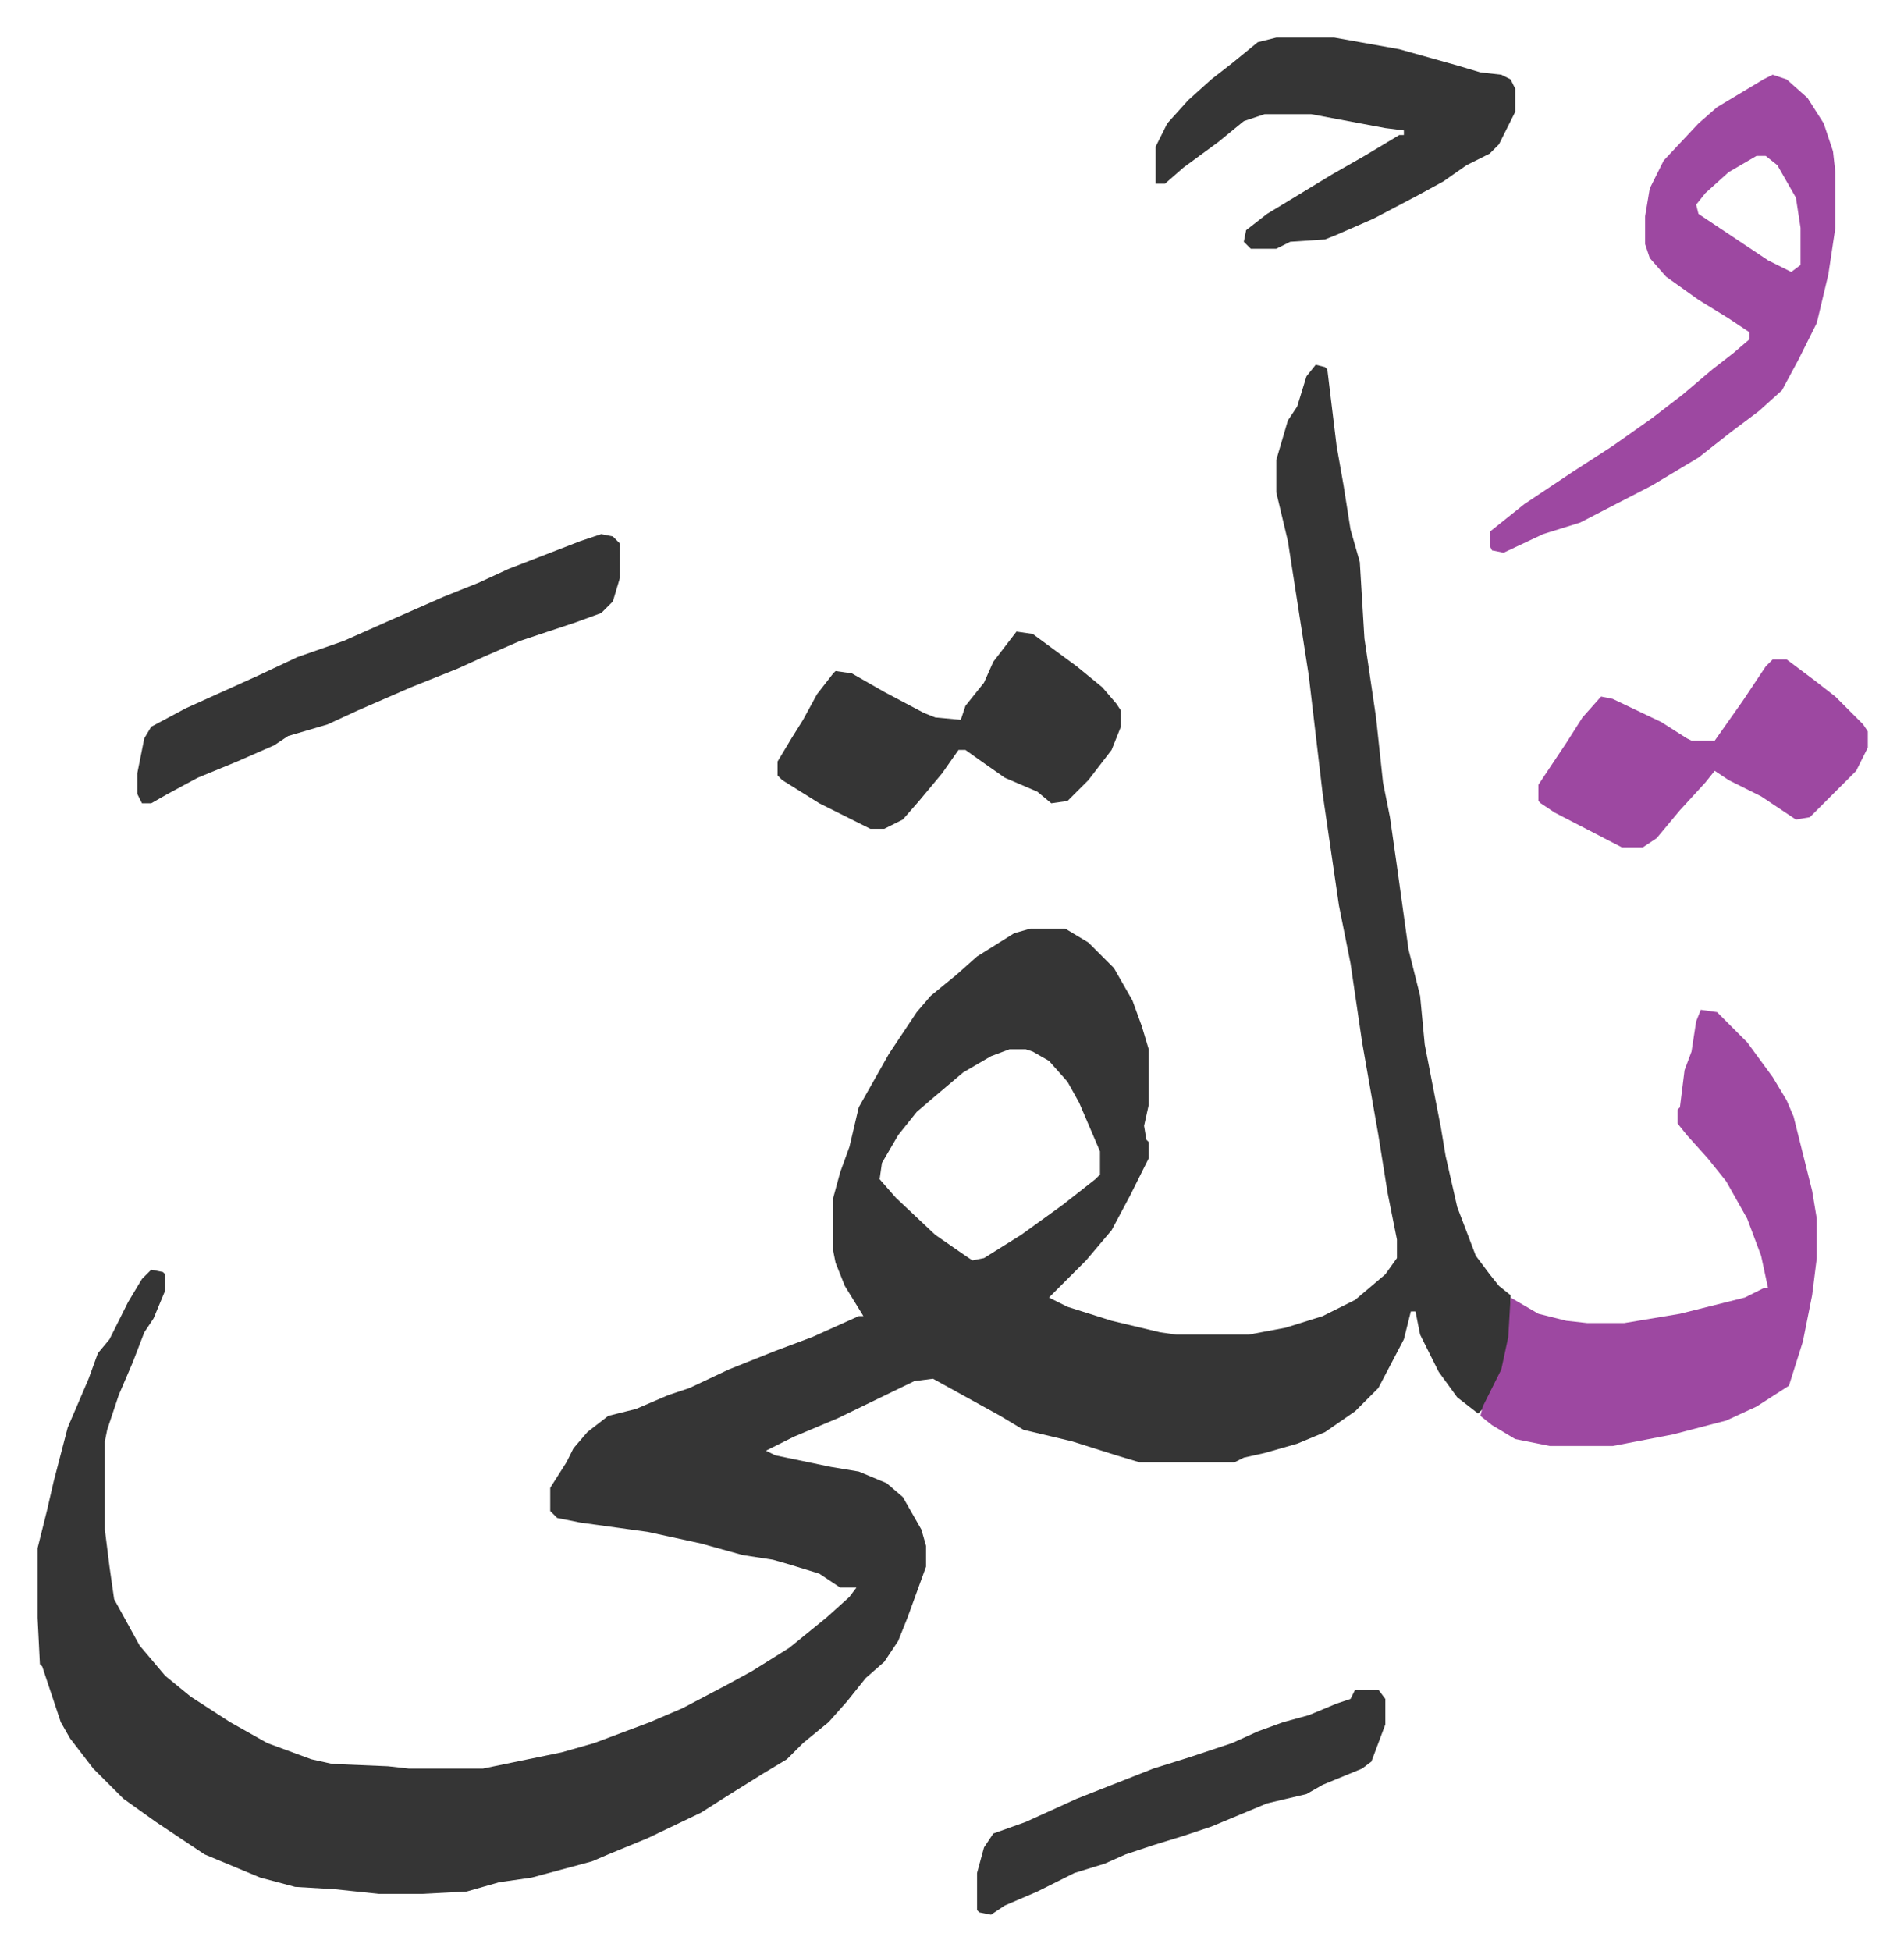
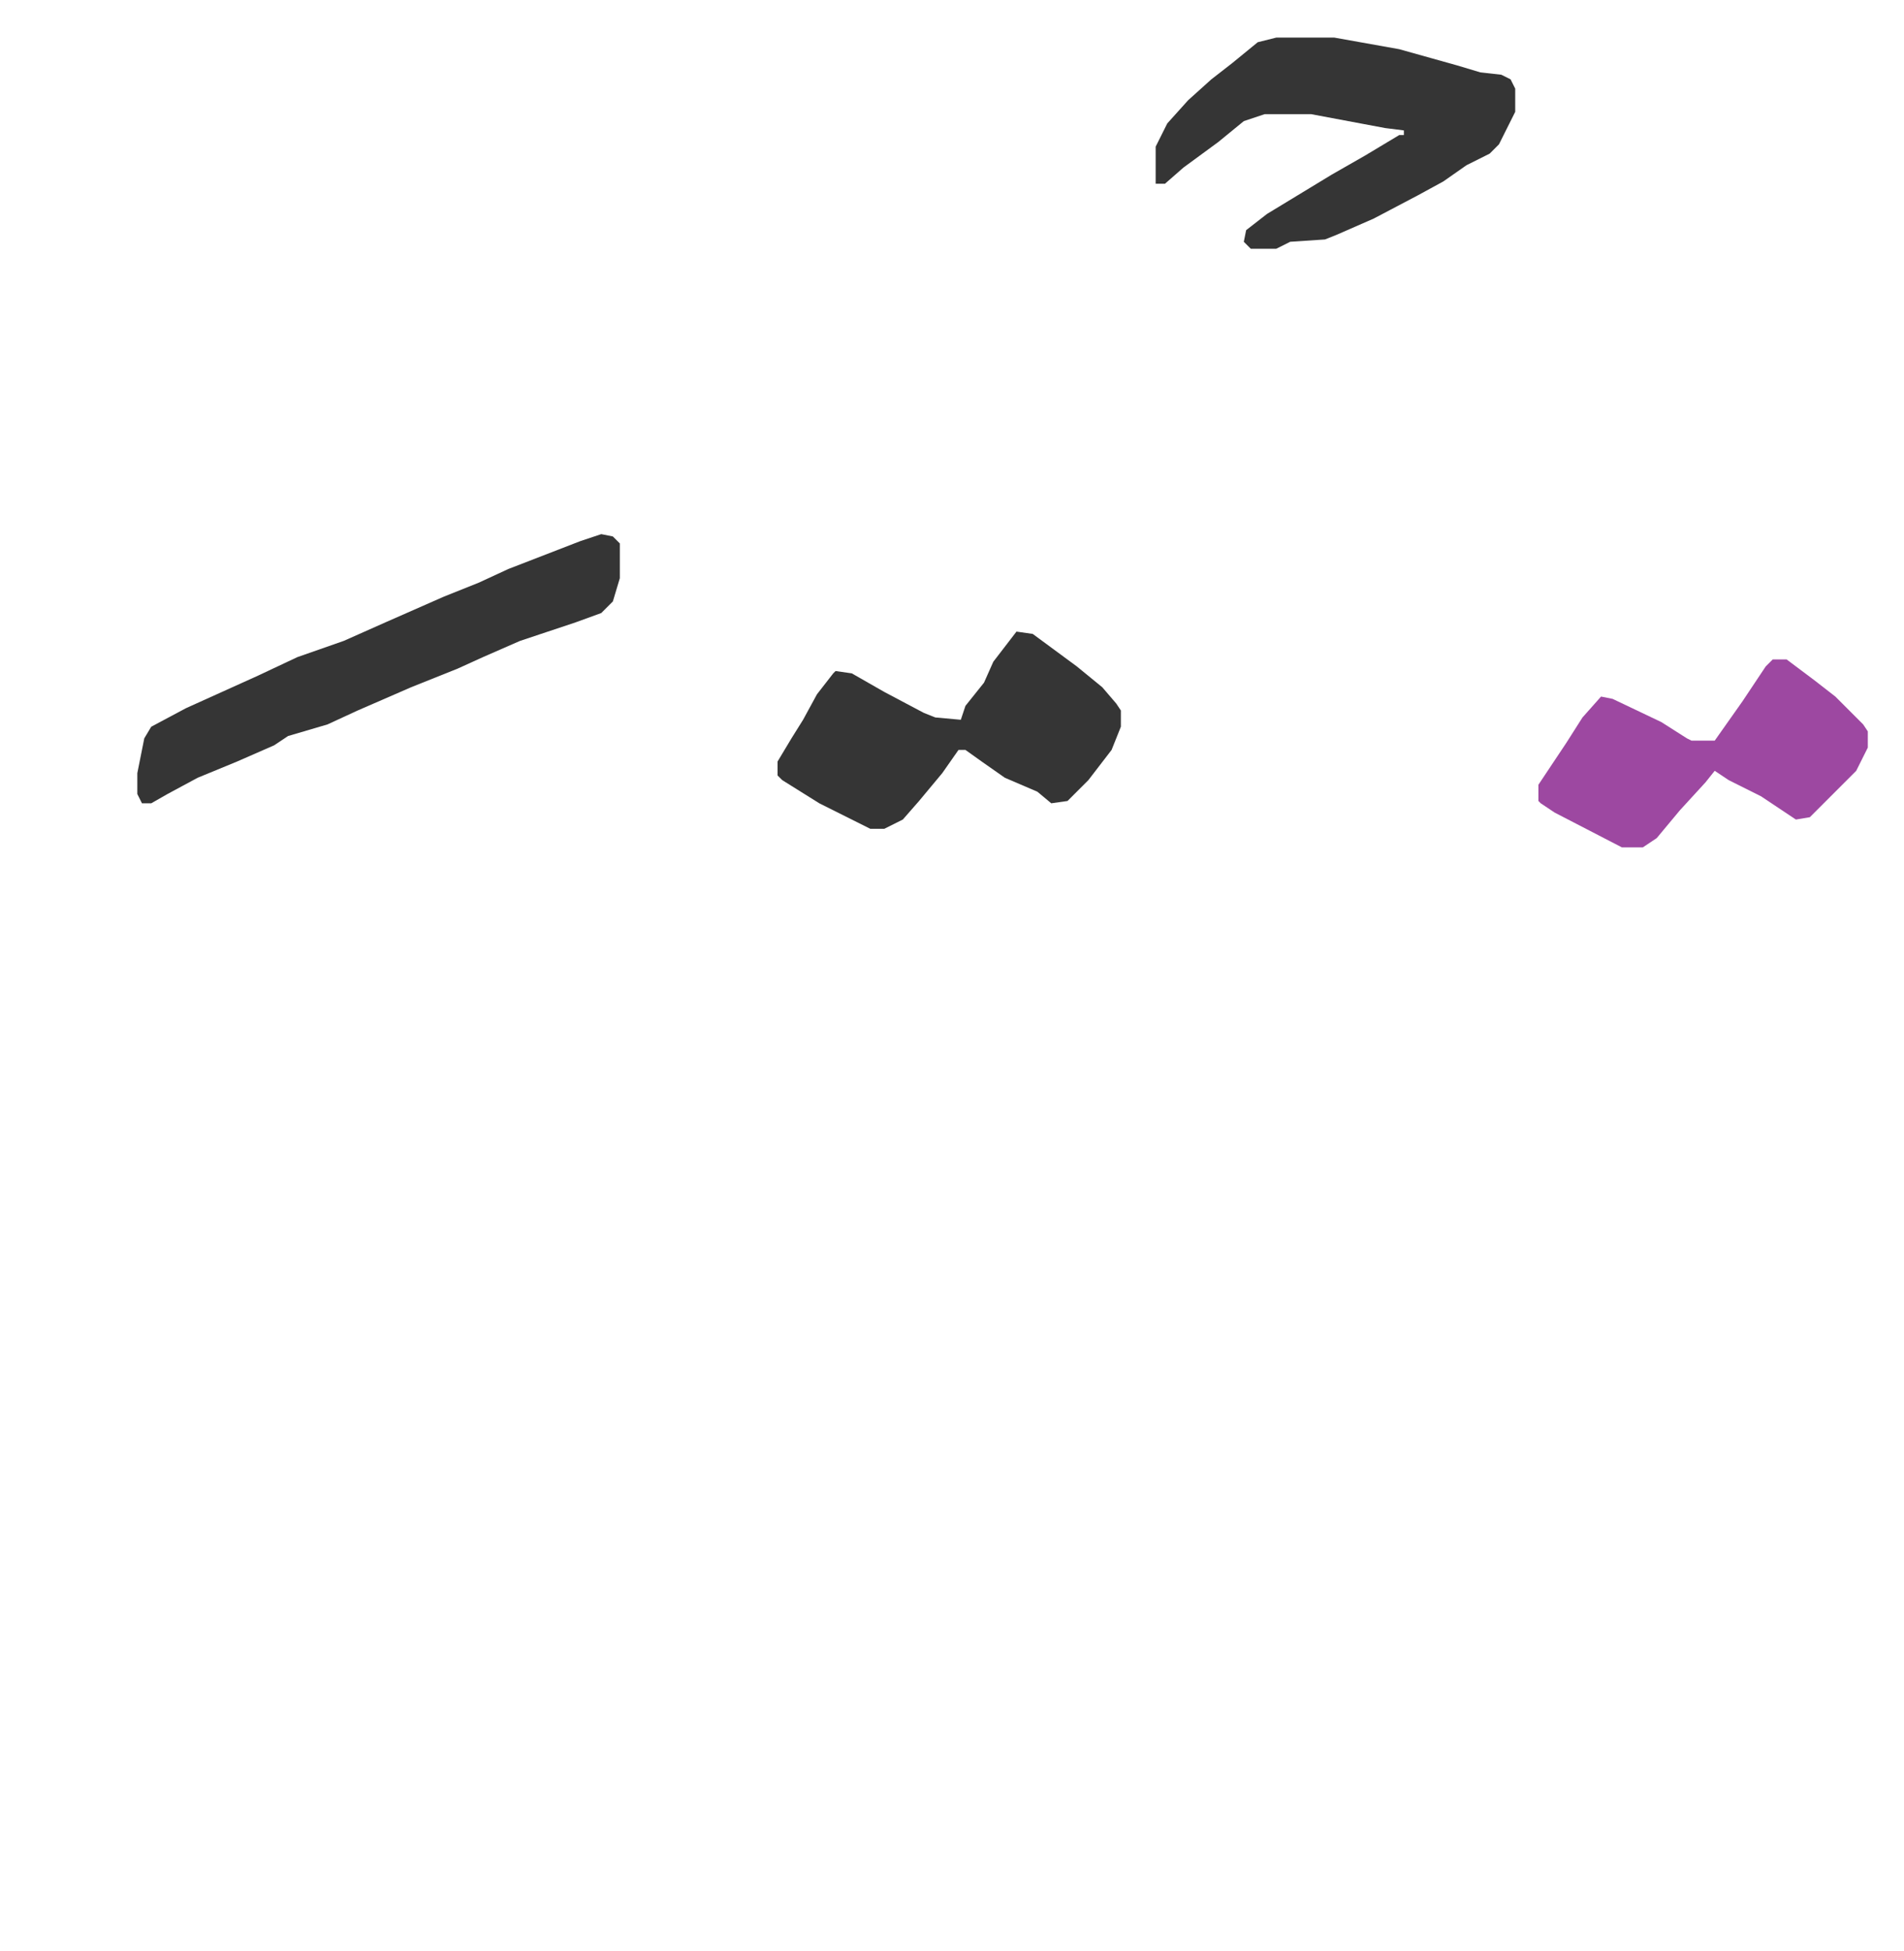
<svg xmlns="http://www.w3.org/2000/svg" viewBox="-16.2 352.8 820.8 840.8">
-   <path fill="#353535" id="rule_normal" d="m551 510 4 1 1 1 4 33 3 17 3 19 4 14 2 33 5 34 3 28 3 15 3 21 5 36 5 20 2 21 7 36 2 12 5 22 8 21 6 8 4 5 5 4v18l-4 17-7 13-3 3-9-7-8-11-8-16-2-10h-2l-3 12-11 21-10 10-13 9-12 5-14 4-9 2-4 2h-41l-10-3-19-6-21-5-10-6-29-16-8 1-33 16-19 8-12 6 4 2 24 5 12 2 12 5 7 6 8 14 2 7v9l-8 22-4 10-6 9-8 7-8 10-8 9-11 9-7 7-10 6-16 10-11 7-23 11-17 7-7 3-26 7-14 2-14 4-19 1h-19l-19-2-17-1-15-4-12-5-12-5-21-14-14-10-13-13-10-13-4-7-8-24-1-1-1-20v-30l4-16 3-13 6-23 9-21 4-11 5-6 8-16 6-10 4-4 5 1 1 1v7l-5 12-4 6-5 13-6 14-5 15-1 5v38l2 16 2 14 11 20 11 13 11 9 17 11 16 9 19 7 9 2 24 1 9 1h32l34-7 14-4 24-9 14-6 19-10 11-6 16-10 16-13 10-9 3-4h-7l-9-6-13-4-7-2-13-2-18-5-23-5-29-4-10-2-3-3v-10l7-11 3-6 6-7 9-7 12-3 14-6 9-3 17-8 20-8 16-6 20-9h2l-8-13-4-10-1-5v-23l3-11 4-11 4-17 13-23 12-18 6-7 11-9 9-8 16-10 7-2h15l10 6 11 11 8 14 4 11 3 10v24l-2 9 1 6 1 1v7l-8 16-8 15-11 13-11 11-5 5 8 4 19 6 21 5 7 1h31l16-3 16-5 14-7 13-11 5-7v-8l-4-20-4-25-7-40-5-34-5-25-7-48-6-51-9-58-5-21v-14l5-17 4-6 4-13zM419 805l-8 3-12 7-13 11-7 6-8 10-7 12-1 7 7 8 17 16 13 9 3 2 5-1 16-10 18-13 14-11 2-2v-10l-9-21-5-9-8-9-7-4-3-1z" />
-   <path fill="#9d48a1" id="rule_ikhfa" d="m717 788 7 1 13 13 11 15 6 10 3 7 8 32 2 12v17l-2 16-4 20-6 19-14 9-13 6-23 6-26 5h-27l-15-3-10-6-5-4 1-4 8-16 3-14 1-17 12 7 12 3 9 1h16l24-4 28-7 8-4h2l-3-14-6-16-9-16-8-10-9-10-4-5v-6l1-1 2-16 3-8 2-13zm31-403 6 2 9 8 7 11 4 12 1 9v24l-3 20-5 21-8 16-7 13-10 9-12 9-14 11-20 12-31 16-16 5-17 8-5-1-1-2v-6l15-12 21-14 17-11 17-12 13-10 13-11 9-7 7-6v-3l-9-6-13-8-14-10-7-8-2-6v-12l2-12 6-12 15-16 8-7 20-12zm-7 35-12 7-10 9-4 5 1 4 15 10 15 10 10 5 4-3v-16l-2-13-8-14-5-4z" />
  <path fill="#353535" id="rule_normal" d="M534 369h25l28 5 25 7 10 3 9 1 4 2 2 4v10l-7 14-4 4-10 5-10 7-11 6-19 10-16 7-5 2-15 1-6 3h-11l-3-3 1-5 9-7 28-17 14-8 15-9h2v-2l-8-1-32-6h-20l-9 3-11 9-15 11-8 7h-4v-16l5-10 9-10 10-9 9-7 11-9zM243 583l5 1 3 3v15l-3 10-5 5-11 4-15 5-9 3-16 7-11 5-20 8-23 10-13 6-17 5-6 4-16 7-17 7-13 7-7 4h-4l-2-4v-9l3-15 3-5 15-8 31-14 17-8 20-7 18-8 25-11 15-6 13-6 31-12zm179 42 7 1 19 14 11 9 6 7 2 3v7l-4 10-10 13-9 9-7 1-6-5-14-6-10-7-7-5h-3l-7 10-10 12-7 8-8 4h-6l-22-11-16-10-2-2v-6l6-10 5-8 6-11 7-9 1-1 7 1 14 8 17 9 5 2 11 1 2-6 8-10 4-9z" />
  <path fill="#9d48a1" id="rule_ikhfa" d="M748 637h6l12 9 9 7 12 12 2 3v7l-5 10-20 20-6 1-15-10-14-7-6-4-4 5-11 12-10 12-6 4h-9l-29-15-6-4-1-1v-7l6-9 6-9 7-11 8-9 5 1 21 10 11 7 2 1h10l12-17 10-15z" />
-   <path fill="#353535" id="rule_normal" d="M568 1081h10l3 4v11l-6 16-4 3-17 7-7 4-17 4-24 10-12 4-13 4-12 4-9 4-13 4-16 8-14 6-6 4-5-1-1-1v-16l3-11 4-6 14-5 22-10 33-13 16-5 18-6 11-5 11-4 11-3 12-5 6-2z" />
</svg>